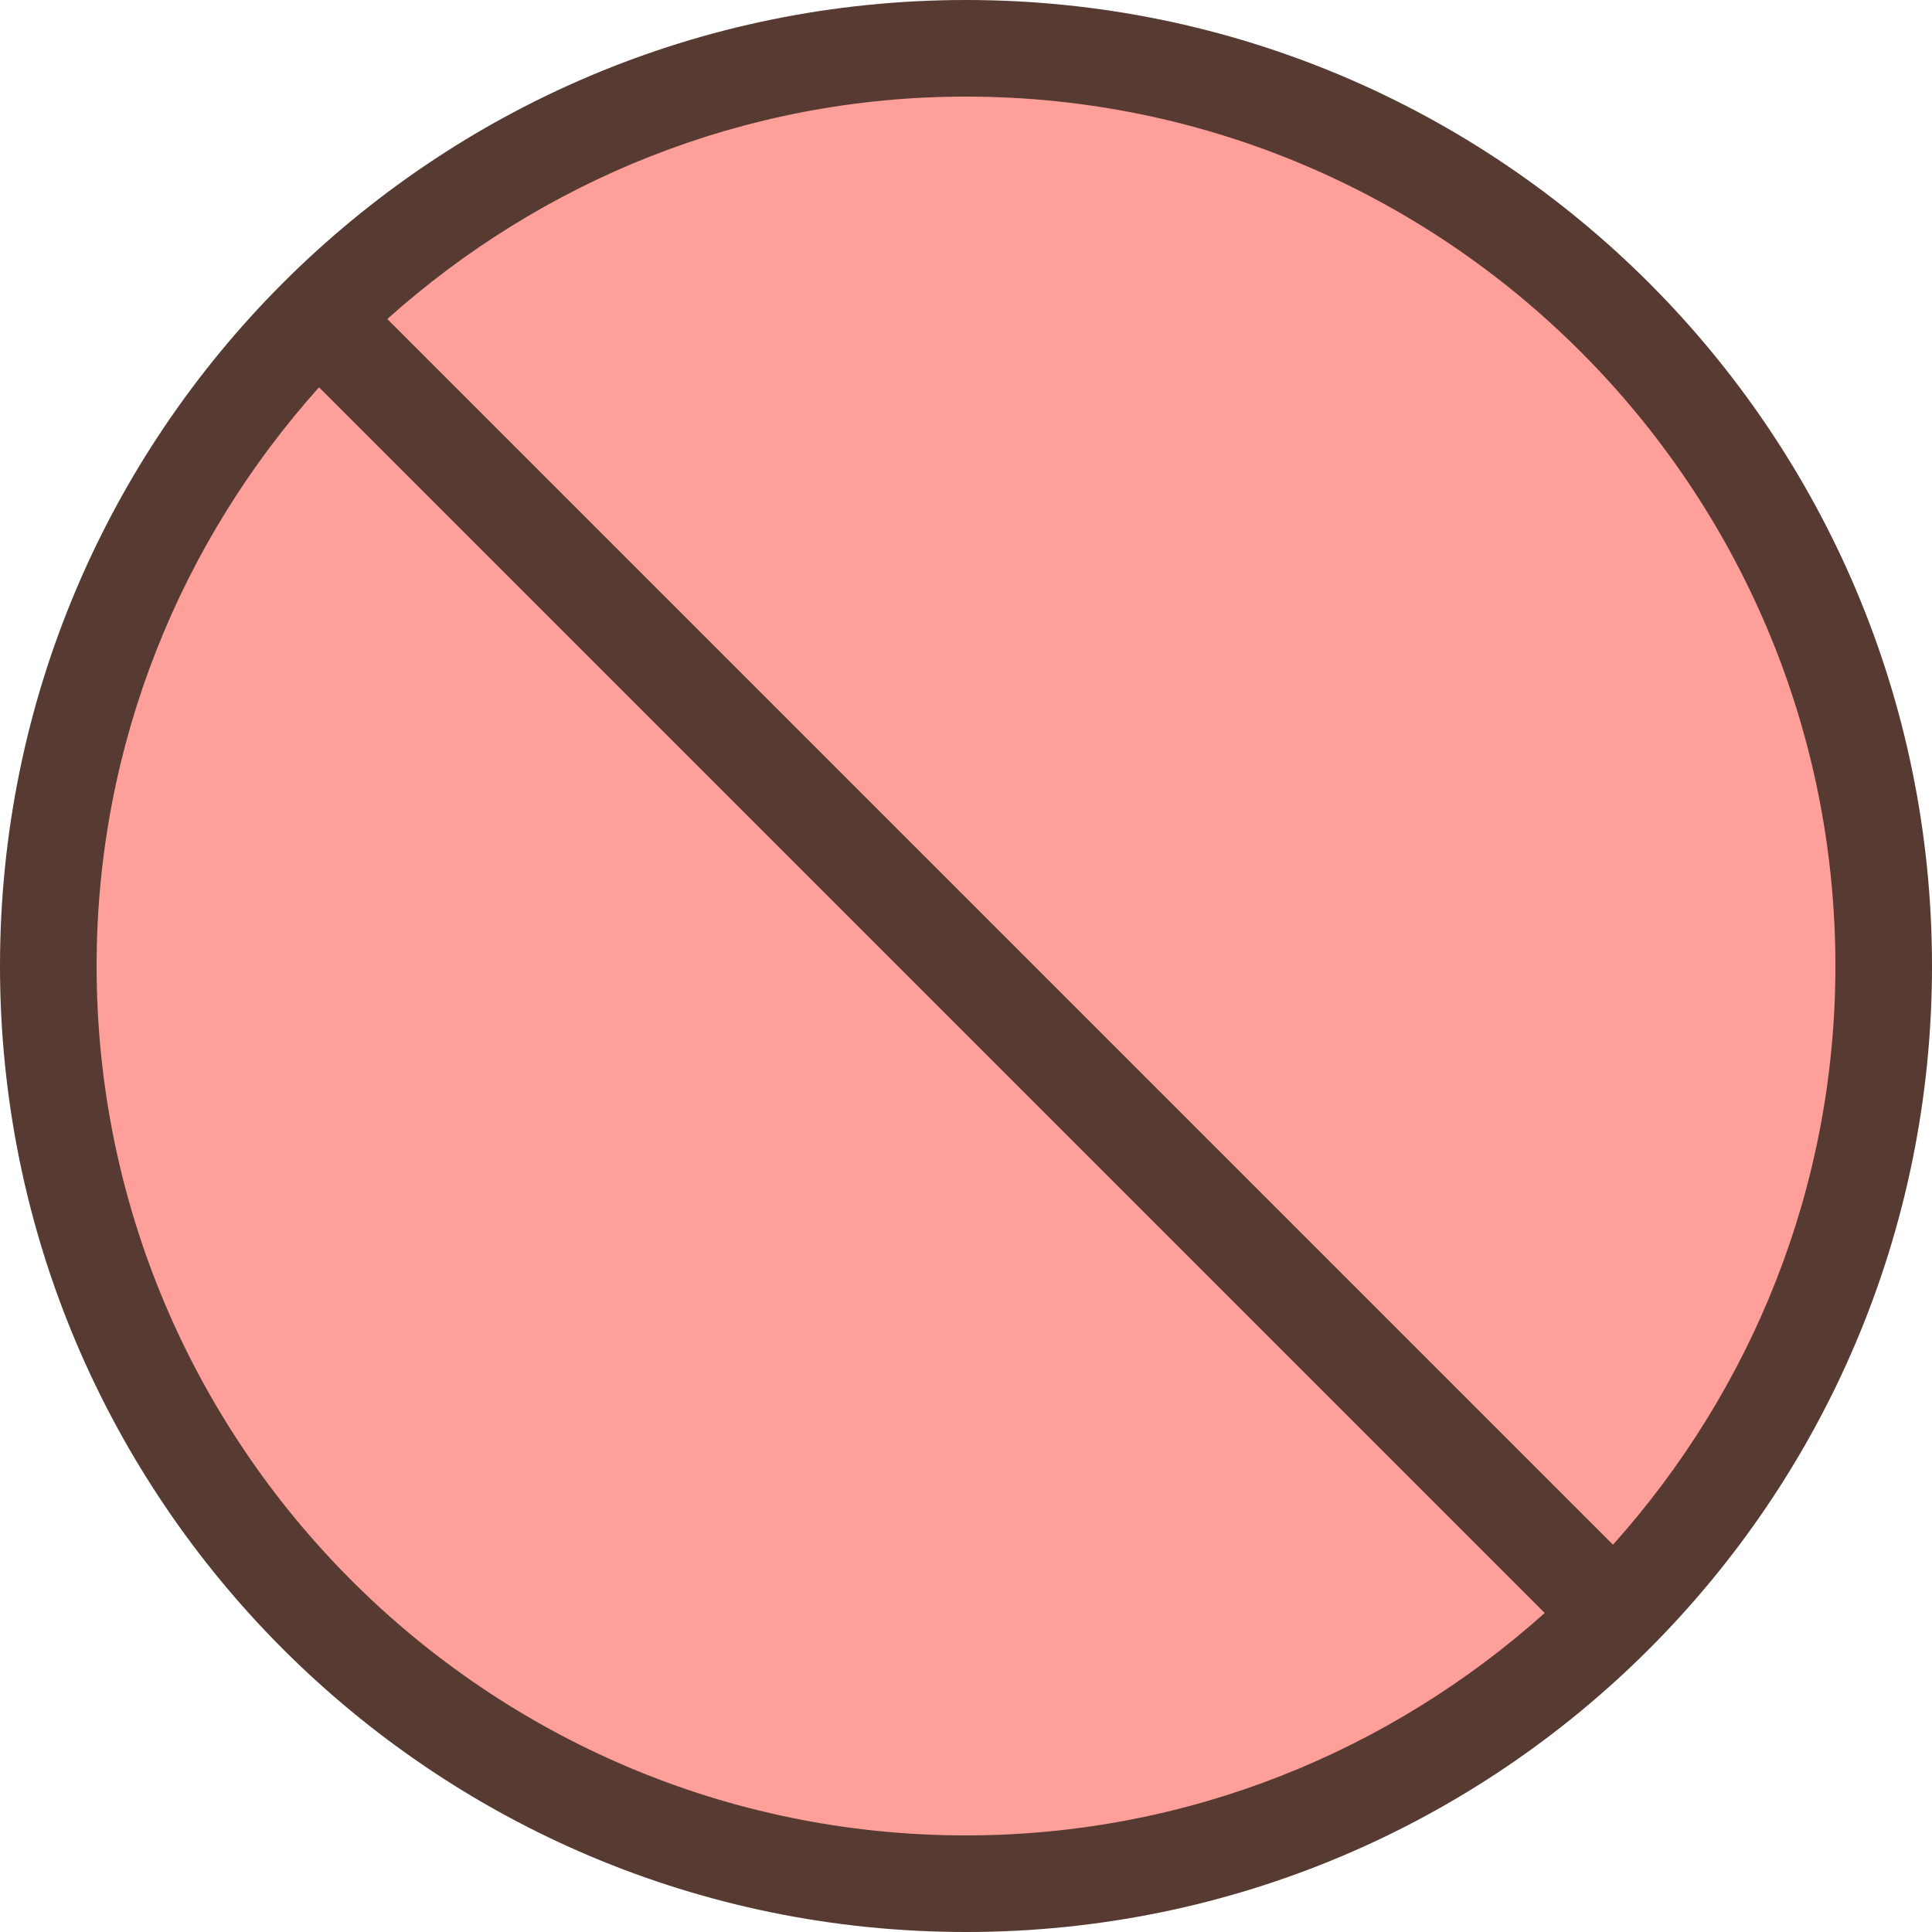
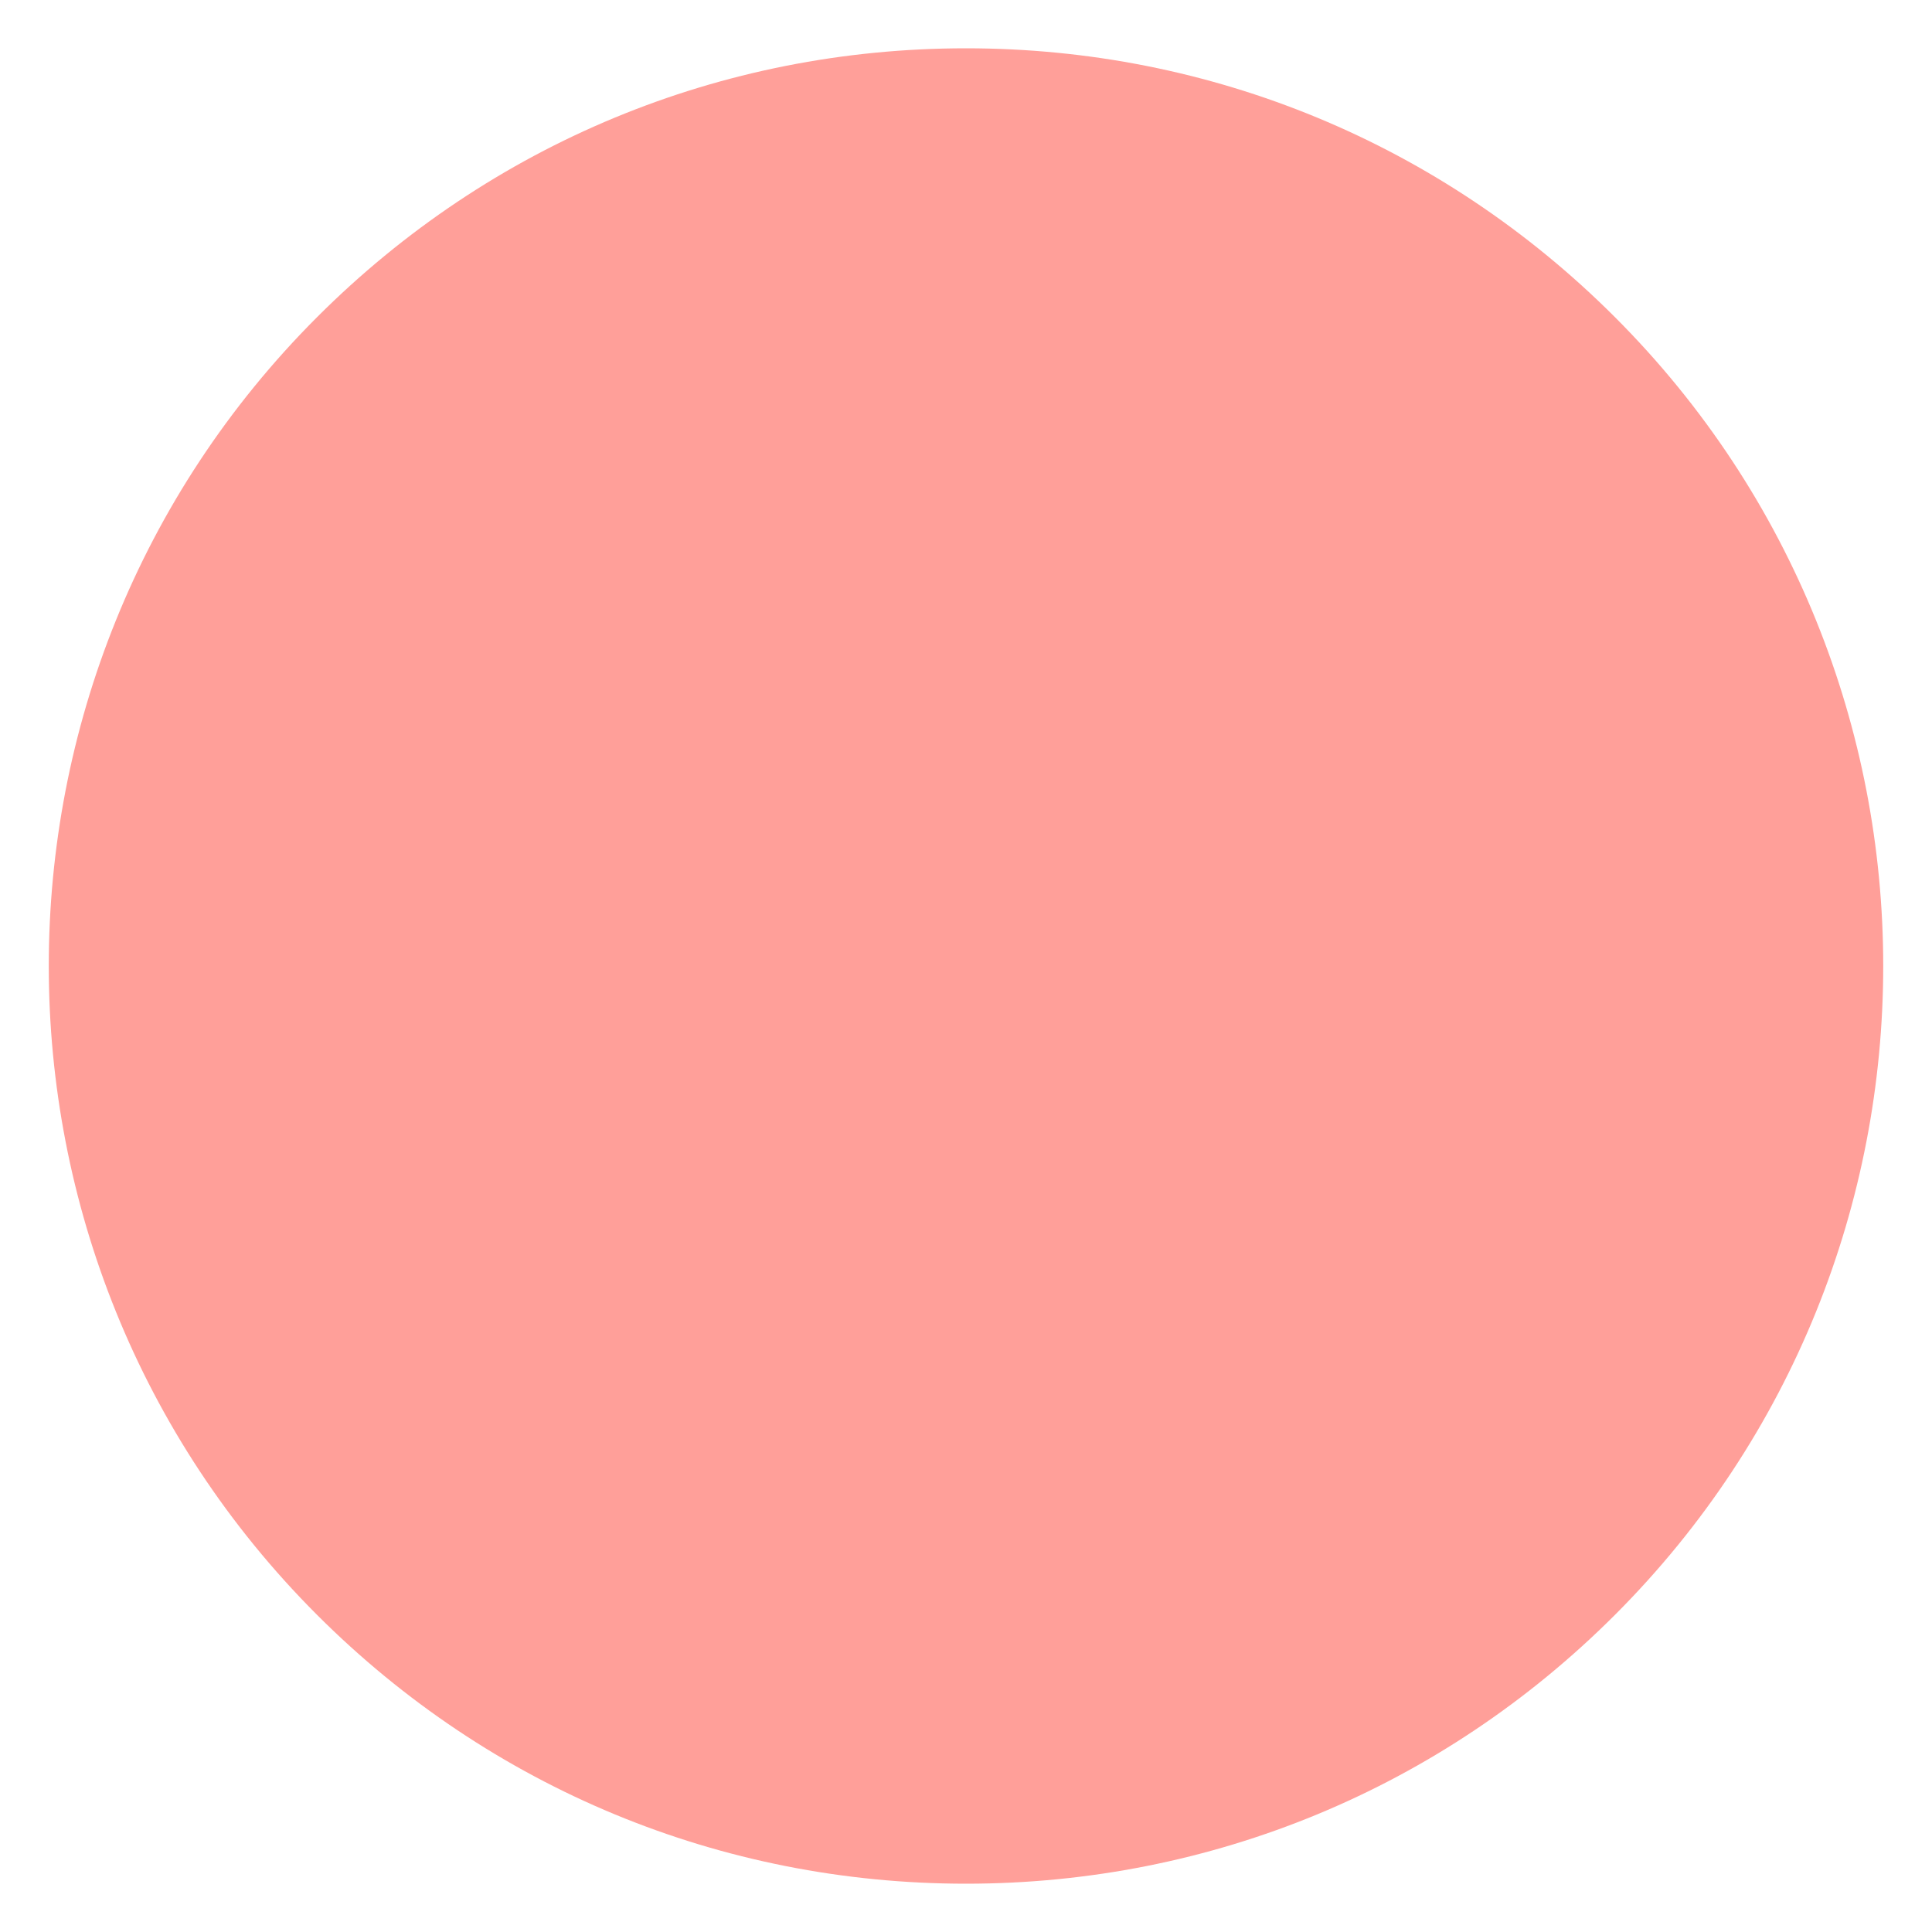
<svg xmlns="http://www.w3.org/2000/svg" height="800px" width="800px" version="1.1" id="Layer_1" viewBox="0 0 512 512" xml:space="preserve">
-   <path style="fill:#FF9F99;" d="M256,499.2c64.956,0,126.029-25.293,171.964-71.228c94.814-94.822,94.814-249.114,0-343.936  C382.029,38.101,320.956,12.8,256,12.8S129.971,38.101,84.036,84.036c-94.814,94.822-94.814,249.114,0,343.936  C129.971,473.899,191.044,499.2,256,499.2z" />
-   <path style="fill:#573A32;" d="M256,0C114.62,0,0,114.62,0,256s114.62,256,256,256c141.389,0,256-114.62,256-256S397.389,0,256,0z   M256,486.4C128.956,486.4,25.6,383.044,25.6,256c0-58.923,22.426-112.58,58.94-153.361L409.361,427.46  C368.58,463.974,314.923,486.4,256,486.4z M427.46,409.361L102.639,84.54C143.428,48.026,197.077,25.6,256,25.6  c127.044,0,230.4,103.356,230.4,230.4C486.4,314.923,463.983,368.58,427.46,409.361z" />
+   <path style="fill:#FF9F99;" d="M256,499.2c64.956,0,126.029-25.293,171.964-71.228c94.814-94.822,94.814-249.114,0-343.936  C382.029,38.101,320.956,12.8,256,12.8S129.971,38.101,84.036,84.036c-94.814,94.822-94.814,249.114,0,343.936  C129.971,473.899,191.044,499.2,256,499.2" />
</svg>